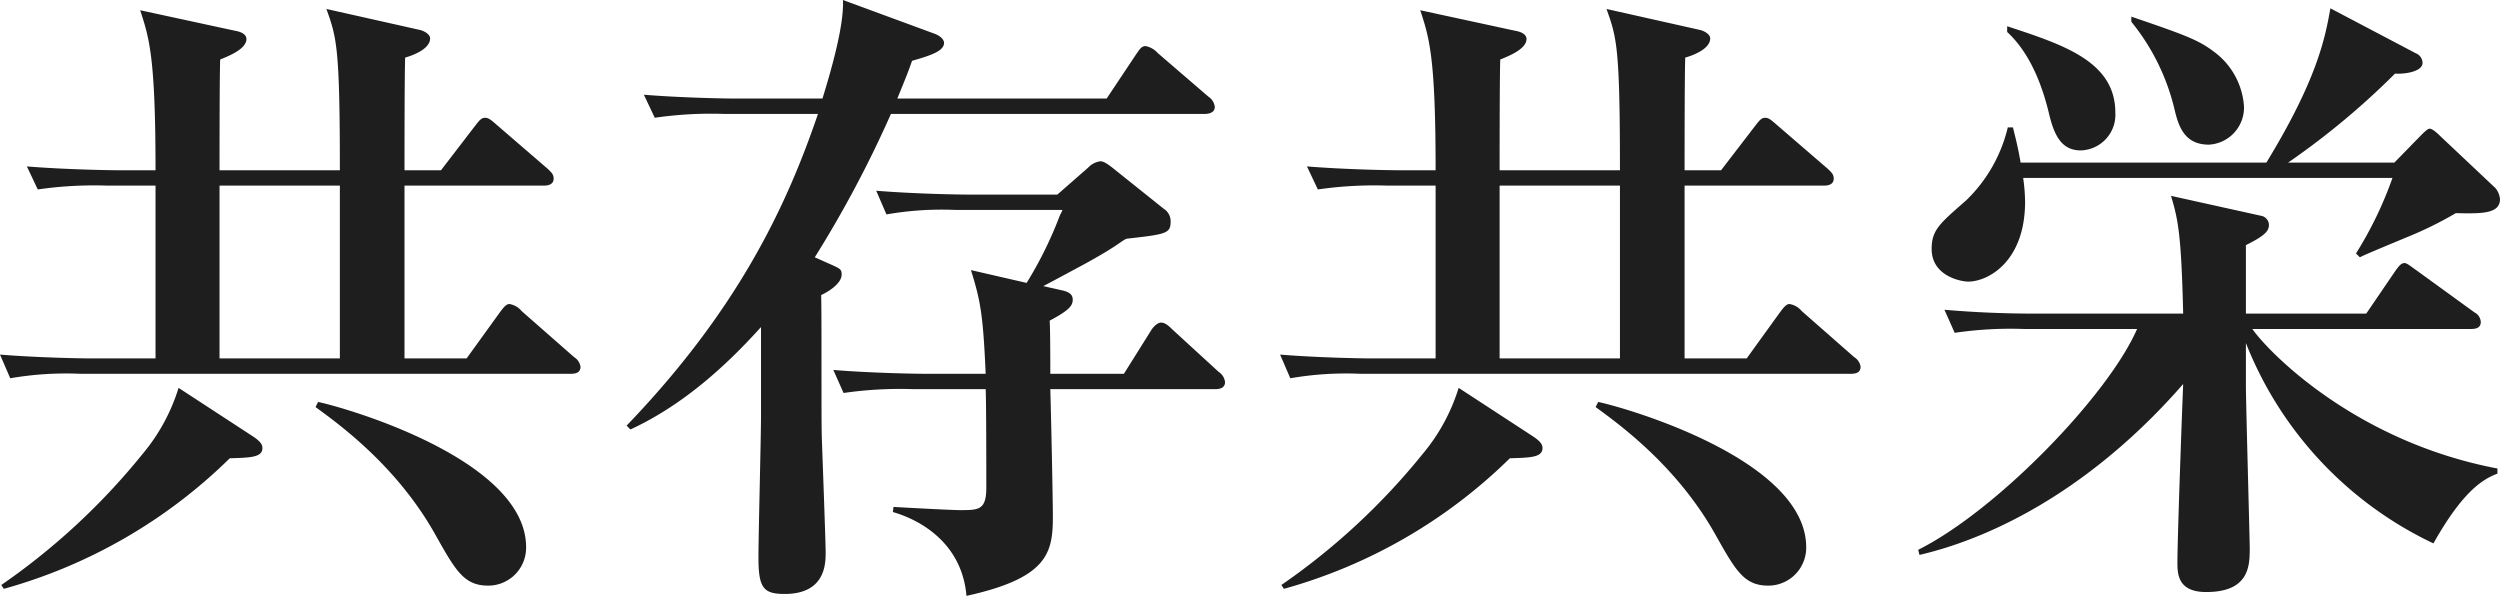
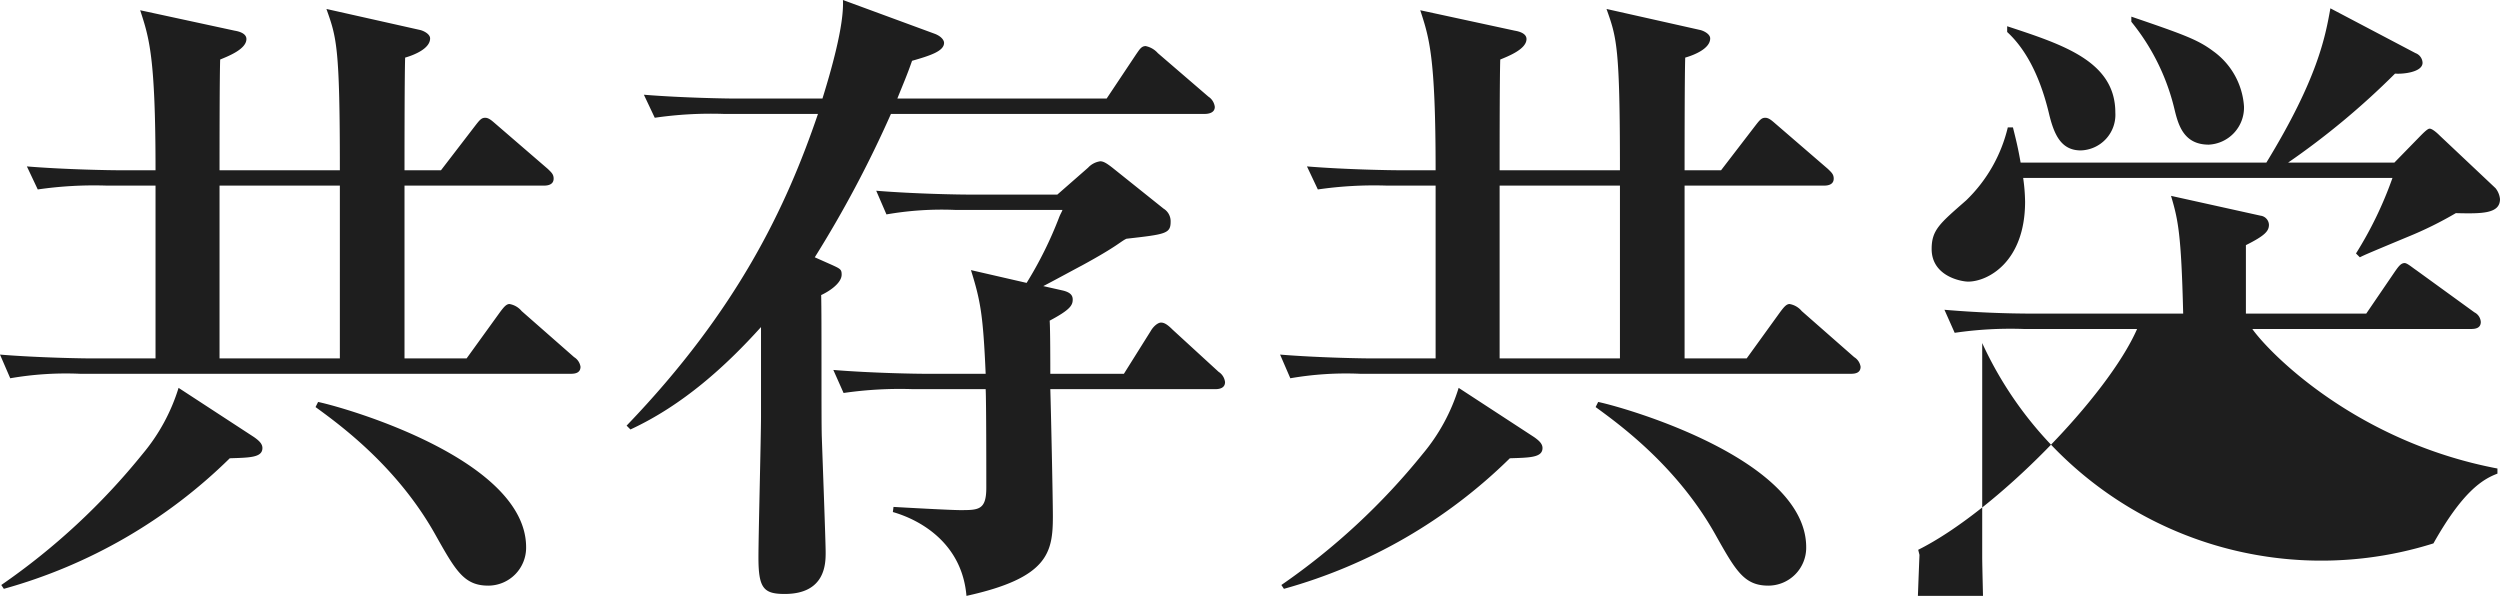
<svg xmlns="http://www.w3.org/2000/svg" width="292.95" height="69.825" viewBox="0 0 292.95 69.825">
-   <path id="パス_69164" data-name="パス 69164" d="M-78.3-20.775a1.613,1.613,0,0,0-.75-1.125l-6.15-5.4a2.371,2.371,0,0,0-1.425-.825c-.375,0-.675.375-1.125.975l-3.9,5.4h-7.275V-42h16.35c.525,0,1.125-.15,1.125-.825,0-.525-.3-.75-.675-1.125l-6-5.175c-.525-.45-.9-.825-1.35-.825s-.675.3-1.2.975L-94.65-43.8h-4.275c0-1.875,0-11.1.075-13.2,1.05-.3,2.925-1.05,2.925-2.25,0-.45-.6-.825-1.125-.975L-108.075-62.7c1.2,3.375,1.575,4.425,1.575,18.9h-14.1c0-1.875,0-10.95.075-12.975.9-.375,3.075-1.2,3.075-2.4,0-.675-.9-.9-1.35-.975l-11.1-2.4c1.05,3.225,1.8,5.4,1.8,18.75h-4.35c-.825,0-6.15-.075-10.725-.45l1.275,2.7a45.925,45.925,0,0,1,8.1-.45h5.7v20.25h-7.5c-.9,0-6.15-.075-10.725-.45l1.2,2.775a38.076,38.076,0,0,1,8.175-.525h57.525C-78.975-19.95-78.3-20.025-78.3-20.775Zm-28.2-.975h-14.1V-42h14.1ZM-84.675.375c0-10.2-20.85-16.275-24.375-17.025l-.3.6c2.775,2.025,9.525,6.9,14.025,14.925,2.4,4.275,3.375,6,6.225,6A4.444,4.444,0,0,0-84.675.375Zm-30.9-11.625c0-.525-.45-.9-.975-1.275L-125.4-18.3a22.185,22.185,0,0,1-4.2,7.725A78.747,78.747,0,0,1-146.175,4.8l.3.45A61.055,61.055,0,0,0-119.4-10.05C-117.075-10.125-115.575-10.125-115.575-11.25Zm112.8-7.725a1.651,1.651,0,0,0-.75-1.2l-5.4-4.95c-.6-.6-.975-.825-1.35-.825s-.9.45-1.2.975l-3.15,5.025H-23.25c0-.9,0-5.25-.075-6.225,2.4-1.275,2.7-1.8,2.7-2.475,0-.45-.225-.825-1.125-1.05l-2.325-.525c.75-.375,4.2-2.25,4.5-2.4,4.275-2.325,4.575-2.85,5.25-3.15,4.65-.525,5.175-.6,5.175-2.025a1.729,1.729,0,0,0-.825-1.5l-6-4.8c-.675-.525-1.05-.75-1.425-.75a2.4,2.4,0,0,0-1.425.75l-3.6,3.15H-33c-.825,0-6.075-.075-10.65-.45l1.2,2.775a37.7,37.7,0,0,1,8.1-.525h12.525c-.075.225-.225.45-.375.825A45.61,45.61,0,0,1-26.025-30.6l-6.525-1.5c1.125,3.6,1.425,5.25,1.725,12.15h-7.2c-.825,0-6.075-.075-10.65-.45l1.2,2.7a45.925,45.925,0,0,1,8.1-.45h8.55c.075,1.35.075,9.75.075,11.55,0,2.625-.9,2.625-3.075,2.625-1.125,0-6.525-.3-7.8-.375l-.075.6c3.15.9,8.1,3.6,8.625,9.825,9.525-2.1,10.125-5.025,10.125-9.3,0-2.1-.225-12.6-.3-14.925H-3.9C-3.375-18.15-2.775-18.3-2.775-18.975Zm-1.2-32.25a1.673,1.673,0,0,0-.75-1.2l-5.925-5.1a2.592,2.592,0,0,0-1.425-.825c-.525,0-.75.45-1.125.975L-16.65-52.2H-41.175c.75-1.875,1.125-2.7,1.725-4.425,2.1-.6,3.75-1.125,3.75-2.1,0-.3-.3-.75-1.05-1.05l-10.8-3.975c.15,3-1.425,8.4-2.4,11.55h-10.2c-.825,0-6.15-.075-10.725-.45l1.275,2.7a45.338,45.338,0,0,1,8.1-.45h11.025C-54.15-39.6-59.85-27.45-72.9-13.875l.45.45c6.15-2.85,11.175-7.425,15.3-12v10.5c0,2.325-.3,13.875-.3,16.5,0,3.6.6,4.275,3.075,4.275,4.8,0,4.8-3.6,4.8-4.875s-.375-11.25-.45-13.5c-.075-2.175,0-14.025-.075-16.65.825-.375,2.4-1.35,2.4-2.4,0-.6-.15-.675-1.125-1.125l-2.025-.9a133.537,133.537,0,0,0,8.925-16.8h36.75C-4.65-50.4-3.975-50.55-3.975-51.225ZM71.7-20.775a1.613,1.613,0,0,0-.75-1.125L64.8-27.3a2.371,2.371,0,0,0-1.425-.825c-.375,0-.675.375-1.125.975l-3.9,5.4H51.075V-42h16.35c.525,0,1.125-.15,1.125-.825,0-.525-.3-.75-.675-1.125l-6-5.175c-.525-.45-.9-.825-1.35-.825s-.675.3-1.2.975L55.35-43.8H51.075c0-1.875,0-11.1.075-13.2,1.05-.3,2.925-1.05,2.925-2.25,0-.45-.6-.825-1.125-.975L41.925-62.7c1.2,3.375,1.575,4.425,1.575,18.9H29.4c0-1.875,0-10.95.075-12.975.9-.375,3.075-1.2,3.075-2.4,0-.675-.9-.9-1.35-.975l-11.1-2.4c1.05,3.225,1.8,5.4,1.8,18.75H17.55c-.825,0-6.15-.075-10.725-.45L8.1-41.55A45.925,45.925,0,0,1,16.2-42h5.7v20.25H14.4c-.9,0-6.15-.075-10.725-.45l1.2,2.775a38.076,38.076,0,0,1,8.175-.525H70.575C71.025-19.95,71.7-20.025,71.7-20.775ZM43.5-21.75H29.4V-42H43.5ZM65.325.375c0-10.2-20.85-16.275-24.375-17.025l-.3.6c2.775,2.025,9.525,6.9,14.025,14.925,2.4,4.275,3.375,6,6.225,6A4.444,4.444,0,0,0,65.325.375ZM34.425-11.25c0-.525-.45-.9-.975-1.275L24.6-18.3a22.185,22.185,0,0,1-4.2,7.725A78.747,78.747,0,0,1,3.825,4.8l.3.45A61.055,61.055,0,0,0,30.6-10.05C32.925-10.125,34.425-10.125,34.425-11.25Zm82.2-40.05a8.677,8.677,0,0,0-3.6-6.45c-1.8-1.35-3.45-1.95-9.6-4.05v.6a25.643,25.643,0,0,1,5.025,10.125c.45,1.875,1.05,4.275,4.05,4.275A4.348,4.348,0,0,0,116.625-51.3Zm30,10.875A2.438,2.438,0,0,0,146.1-41.7l-6.525-6.15c-.375-.375-.9-.825-1.2-.825-.225,0-.675.45-1.05.825L134.25-44.7H121.8a90.106,90.106,0,0,0,12.525-10.425c.9.075,3.225-.15,3.225-1.275a1.261,1.261,0,0,0-.825-1.125l-9.975-5.25c-.6,3.375-1.5,8.25-7.5,18.075H90.45c-.3-1.725-.525-2.625-.9-4.125h-.6a17.509,17.509,0,0,1-4.875,8.55c-3.075,2.7-4.05,3.45-4.05,5.7,0,3.225,3.525,3.825,4.275,3.825,2.325,0,6.675-2.325,6.675-9.375A21.463,21.463,0,0,0,90.75-42.9h43.275a44.43,44.43,0,0,1-4.275,8.85l.45.45c.6-.3,1.125-.525,5.625-2.4a43.589,43.589,0,0,0,5.625-2.775C144.525-38.7,146.625-38.7,146.625-40.425ZM101.55-50.55c0-6-6.075-7.95-12.675-10.125V-60c1.8,1.65,3.675,4.5,4.875,9.45.6,2.55,1.425,4.425,3.75,4.425A4.177,4.177,0,0,0,101.55-50.55Zm44.775,42.3v-.6C129.75-12,119.625-22.35,117.6-25.2h25.65c.45,0,1.125-.075,1.125-.825a1.363,1.363,0,0,0-.75-1.125L136.8-32.1c-.45-.3-1.05-.825-1.35-.825-.45,0-.75.45-1.125.975L130.95-27h-14.1v-8.025c2.25-1.125,2.7-1.65,2.7-2.4a1.123,1.123,0,0,0-.975-1.05l-10.5-2.325c.825,2.775,1.2,4.425,1.425,13.8H92.175c-3.6,0-7.125-.15-10.65-.45l1.2,2.7a44.771,44.771,0,0,1,8.1-.45H104.1C100.65-17.325,87.6-3.9,78.45.675l.15.6C87.9-.9,99.225-6.975,109.5-18.75c-.15,3.525-.675,18.15-.675,20.85,0,1.35,0,3.525,3.375,3.525,5.1,0,5.1-3.15,5.1-5.175,0-.825-.45-17.175-.45-18.975V-23.55A43.716,43.716,0,0,0,138.825-.075C142.2-6.075,144.525-7.575,146.325-8.25Z" transform="translate(146.325 63.75)" fill="#1e1e1e" />
+   <path id="パス_69164" data-name="パス 69164" d="M-78.3-20.775a1.613,1.613,0,0,0-.75-1.125l-6.15-5.4a2.371,2.371,0,0,0-1.425-.825c-.375,0-.675.375-1.125.975l-3.9,5.4h-7.275V-42h16.35c.525,0,1.125-.15,1.125-.825,0-.525-.3-.75-.675-1.125l-6-5.175c-.525-.45-.9-.825-1.35-.825s-.675.3-1.2.975L-94.65-43.8h-4.275c0-1.875,0-11.1.075-13.2,1.05-.3,2.925-1.05,2.925-2.25,0-.45-.6-.825-1.125-.975L-108.075-62.7c1.2,3.375,1.575,4.425,1.575,18.9h-14.1c0-1.875,0-10.95.075-12.975.9-.375,3.075-1.2,3.075-2.4,0-.675-.9-.9-1.35-.975l-11.1-2.4c1.05,3.225,1.8,5.4,1.8,18.75h-4.35c-.825,0-6.15-.075-10.725-.45l1.275,2.7a45.925,45.925,0,0,1,8.1-.45h5.7v20.25h-7.5c-.9,0-6.15-.075-10.725-.45l1.2,2.775a38.076,38.076,0,0,1,8.175-.525h57.525C-78.975-19.95-78.3-20.025-78.3-20.775Zm-28.2-.975h-14.1V-42h14.1ZM-84.675.375c0-10.2-20.85-16.275-24.375-17.025l-.3.6c2.775,2.025,9.525,6.9,14.025,14.925,2.4,4.275,3.375,6,6.225,6A4.444,4.444,0,0,0-84.675.375Zm-30.9-11.625c0-.525-.45-.9-.975-1.275L-125.4-18.3a22.185,22.185,0,0,1-4.2,7.725A78.747,78.747,0,0,1-146.175,4.8l.3.45A61.055,61.055,0,0,0-119.4-10.05C-117.075-10.125-115.575-10.125-115.575-11.25Zm112.8-7.725a1.651,1.651,0,0,0-.75-1.2l-5.4-4.95c-.6-.6-.975-.825-1.35-.825s-.9.45-1.2.975l-3.15,5.025H-23.25c0-.9,0-5.25-.075-6.225,2.4-1.275,2.7-1.8,2.7-2.475,0-.45-.225-.825-1.125-1.05l-2.325-.525c.75-.375,4.2-2.25,4.5-2.4,4.275-2.325,4.575-2.85,5.25-3.15,4.65-.525,5.175-.6,5.175-2.025a1.729,1.729,0,0,0-.825-1.5l-6-4.8c-.675-.525-1.05-.75-1.425-.75a2.4,2.4,0,0,0-1.425.75l-3.6,3.15H-33c-.825,0-6.075-.075-10.65-.45l1.2,2.775a37.7,37.7,0,0,1,8.1-.525h12.525c-.075.225-.225.45-.375.825A45.61,45.61,0,0,1-26.025-30.6l-6.525-1.5c1.125,3.6,1.425,5.25,1.725,12.15h-7.2c-.825,0-6.075-.075-10.65-.45l1.2,2.7a45.925,45.925,0,0,1,8.1-.45h8.55c.075,1.35.075,9.75.075,11.55,0,2.625-.9,2.625-3.075,2.625-1.125,0-6.525-.3-7.8-.375l-.075.6c3.15.9,8.1,3.6,8.625,9.825,9.525-2.1,10.125-5.025,10.125-9.3,0-2.1-.225-12.6-.3-14.925H-3.9C-3.375-18.15-2.775-18.3-2.775-18.975Zm-1.2-32.25a1.673,1.673,0,0,0-.75-1.2l-5.925-5.1a2.592,2.592,0,0,0-1.425-.825c-.525,0-.75.45-1.125.975L-16.65-52.2H-41.175c.75-1.875,1.125-2.7,1.725-4.425,2.1-.6,3.75-1.125,3.75-2.1,0-.3-.3-.75-1.05-1.05l-10.8-3.975c.15,3-1.425,8.4-2.4,11.55h-10.2c-.825,0-6.15-.075-10.725-.45l1.275,2.7a45.338,45.338,0,0,1,8.1-.45h11.025C-54.15-39.6-59.85-27.45-72.9-13.875l.45.45c6.15-2.85,11.175-7.425,15.3-12v10.5c0,2.325-.3,13.875-.3,16.5,0,3.6.6,4.275,3.075,4.275,4.8,0,4.8-3.6,4.8-4.875s-.375-11.25-.45-13.5c-.075-2.175,0-14.025-.075-16.65.825-.375,2.4-1.35,2.4-2.4,0-.6-.15-.675-1.125-1.125l-2.025-.9a133.537,133.537,0,0,0,8.925-16.8h36.75C-4.65-50.4-3.975-50.55-3.975-51.225ZM71.7-20.775a1.613,1.613,0,0,0-.75-1.125L64.8-27.3a2.371,2.371,0,0,0-1.425-.825c-.375,0-.675.375-1.125.975l-3.9,5.4H51.075V-42h16.35c.525,0,1.125-.15,1.125-.825,0-.525-.3-.75-.675-1.125l-6-5.175c-.525-.45-.9-.825-1.35-.825s-.675.3-1.2.975L55.35-43.8H51.075c0-1.875,0-11.1.075-13.2,1.05-.3,2.925-1.05,2.925-2.25,0-.45-.6-.825-1.125-.975L41.925-62.7c1.2,3.375,1.575,4.425,1.575,18.9H29.4c0-1.875,0-10.95.075-12.975.9-.375,3.075-1.2,3.075-2.4,0-.675-.9-.9-1.35-.975l-11.1-2.4c1.05,3.225,1.8,5.4,1.8,18.75H17.55c-.825,0-6.15-.075-10.725-.45L8.1-41.55A45.925,45.925,0,0,1,16.2-42h5.7v20.25H14.4c-.9,0-6.15-.075-10.725-.45l1.2,2.775a38.076,38.076,0,0,1,8.175-.525H70.575C71.025-19.95,71.7-20.025,71.7-20.775ZM43.5-21.75H29.4V-42H43.5ZM65.325.375c0-10.2-20.85-16.275-24.375-17.025l-.3.6c2.775,2.025,9.525,6.9,14.025,14.925,2.4,4.275,3.375,6,6.225,6A4.444,4.444,0,0,0,65.325.375ZM34.425-11.25c0-.525-.45-.9-.975-1.275L24.6-18.3a22.185,22.185,0,0,1-4.2,7.725A78.747,78.747,0,0,1,3.825,4.8l.3.45A61.055,61.055,0,0,0,30.6-10.05C32.925-10.125,34.425-10.125,34.425-11.25Zm82.2-40.05a8.677,8.677,0,0,0-3.6-6.45c-1.8-1.35-3.45-1.95-9.6-4.05v.6a25.643,25.643,0,0,1,5.025,10.125c.45,1.875,1.05,4.275,4.05,4.275A4.348,4.348,0,0,0,116.625-51.3Zm30,10.875A2.438,2.438,0,0,0,146.1-41.7l-6.525-6.15c-.375-.375-.9-.825-1.2-.825-.225,0-.675.45-1.05.825L134.25-44.7H121.8a90.106,90.106,0,0,0,12.525-10.425c.9.075,3.225-.15,3.225-1.275a1.261,1.261,0,0,0-.825-1.125l-9.975-5.25c-.6,3.375-1.5,8.25-7.5,18.075H90.45c-.3-1.725-.525-2.625-.9-4.125h-.6a17.509,17.509,0,0,1-4.875,8.55c-3.075,2.7-4.05,3.45-4.05,5.7,0,3.225,3.525,3.825,4.275,3.825,2.325,0,6.675-2.325,6.675-9.375A21.463,21.463,0,0,0,90.75-42.9h43.275a44.43,44.43,0,0,1-4.275,8.85l.45.45c.6-.3,1.125-.525,5.625-2.4a43.589,43.589,0,0,0,5.625-2.775C144.525-38.7,146.625-38.7,146.625-40.425ZM101.55-50.55c0-6-6.075-7.95-12.675-10.125V-60c1.8,1.65,3.675,4.5,4.875,9.45.6,2.55,1.425,4.425,3.75,4.425A4.177,4.177,0,0,0,101.55-50.55Zm44.775,42.3v-.6C129.75-12,119.625-22.35,117.6-25.2h25.65c.45,0,1.125-.075,1.125-.825a1.363,1.363,0,0,0-.75-1.125L136.8-32.1c-.45-.3-1.05-.825-1.35-.825-.45,0-.75.45-1.125.975L130.95-27h-14.1v-8.025c2.25-1.125,2.7-1.65,2.7-2.4a1.123,1.123,0,0,0-.975-1.05l-10.5-2.325c.825,2.775,1.2,4.425,1.425,13.8H92.175c-3.6,0-7.125-.15-10.65-.45l1.2,2.7a44.771,44.771,0,0,1,8.1-.45H104.1C100.65-17.325,87.6-3.9,78.45.675l.15.6c-.15,3.525-.675,18.15-.675,20.85,0,1.35,0,3.525,3.375,3.525,5.1,0,5.1-3.15,5.1-5.175,0-.825-.45-17.175-.45-18.975V-23.55A43.716,43.716,0,0,0,138.825-.075C142.2-6.075,144.525-7.575,146.325-8.25Z" transform="translate(146.325 63.75)" fill="#1e1e1e" />
</svg>